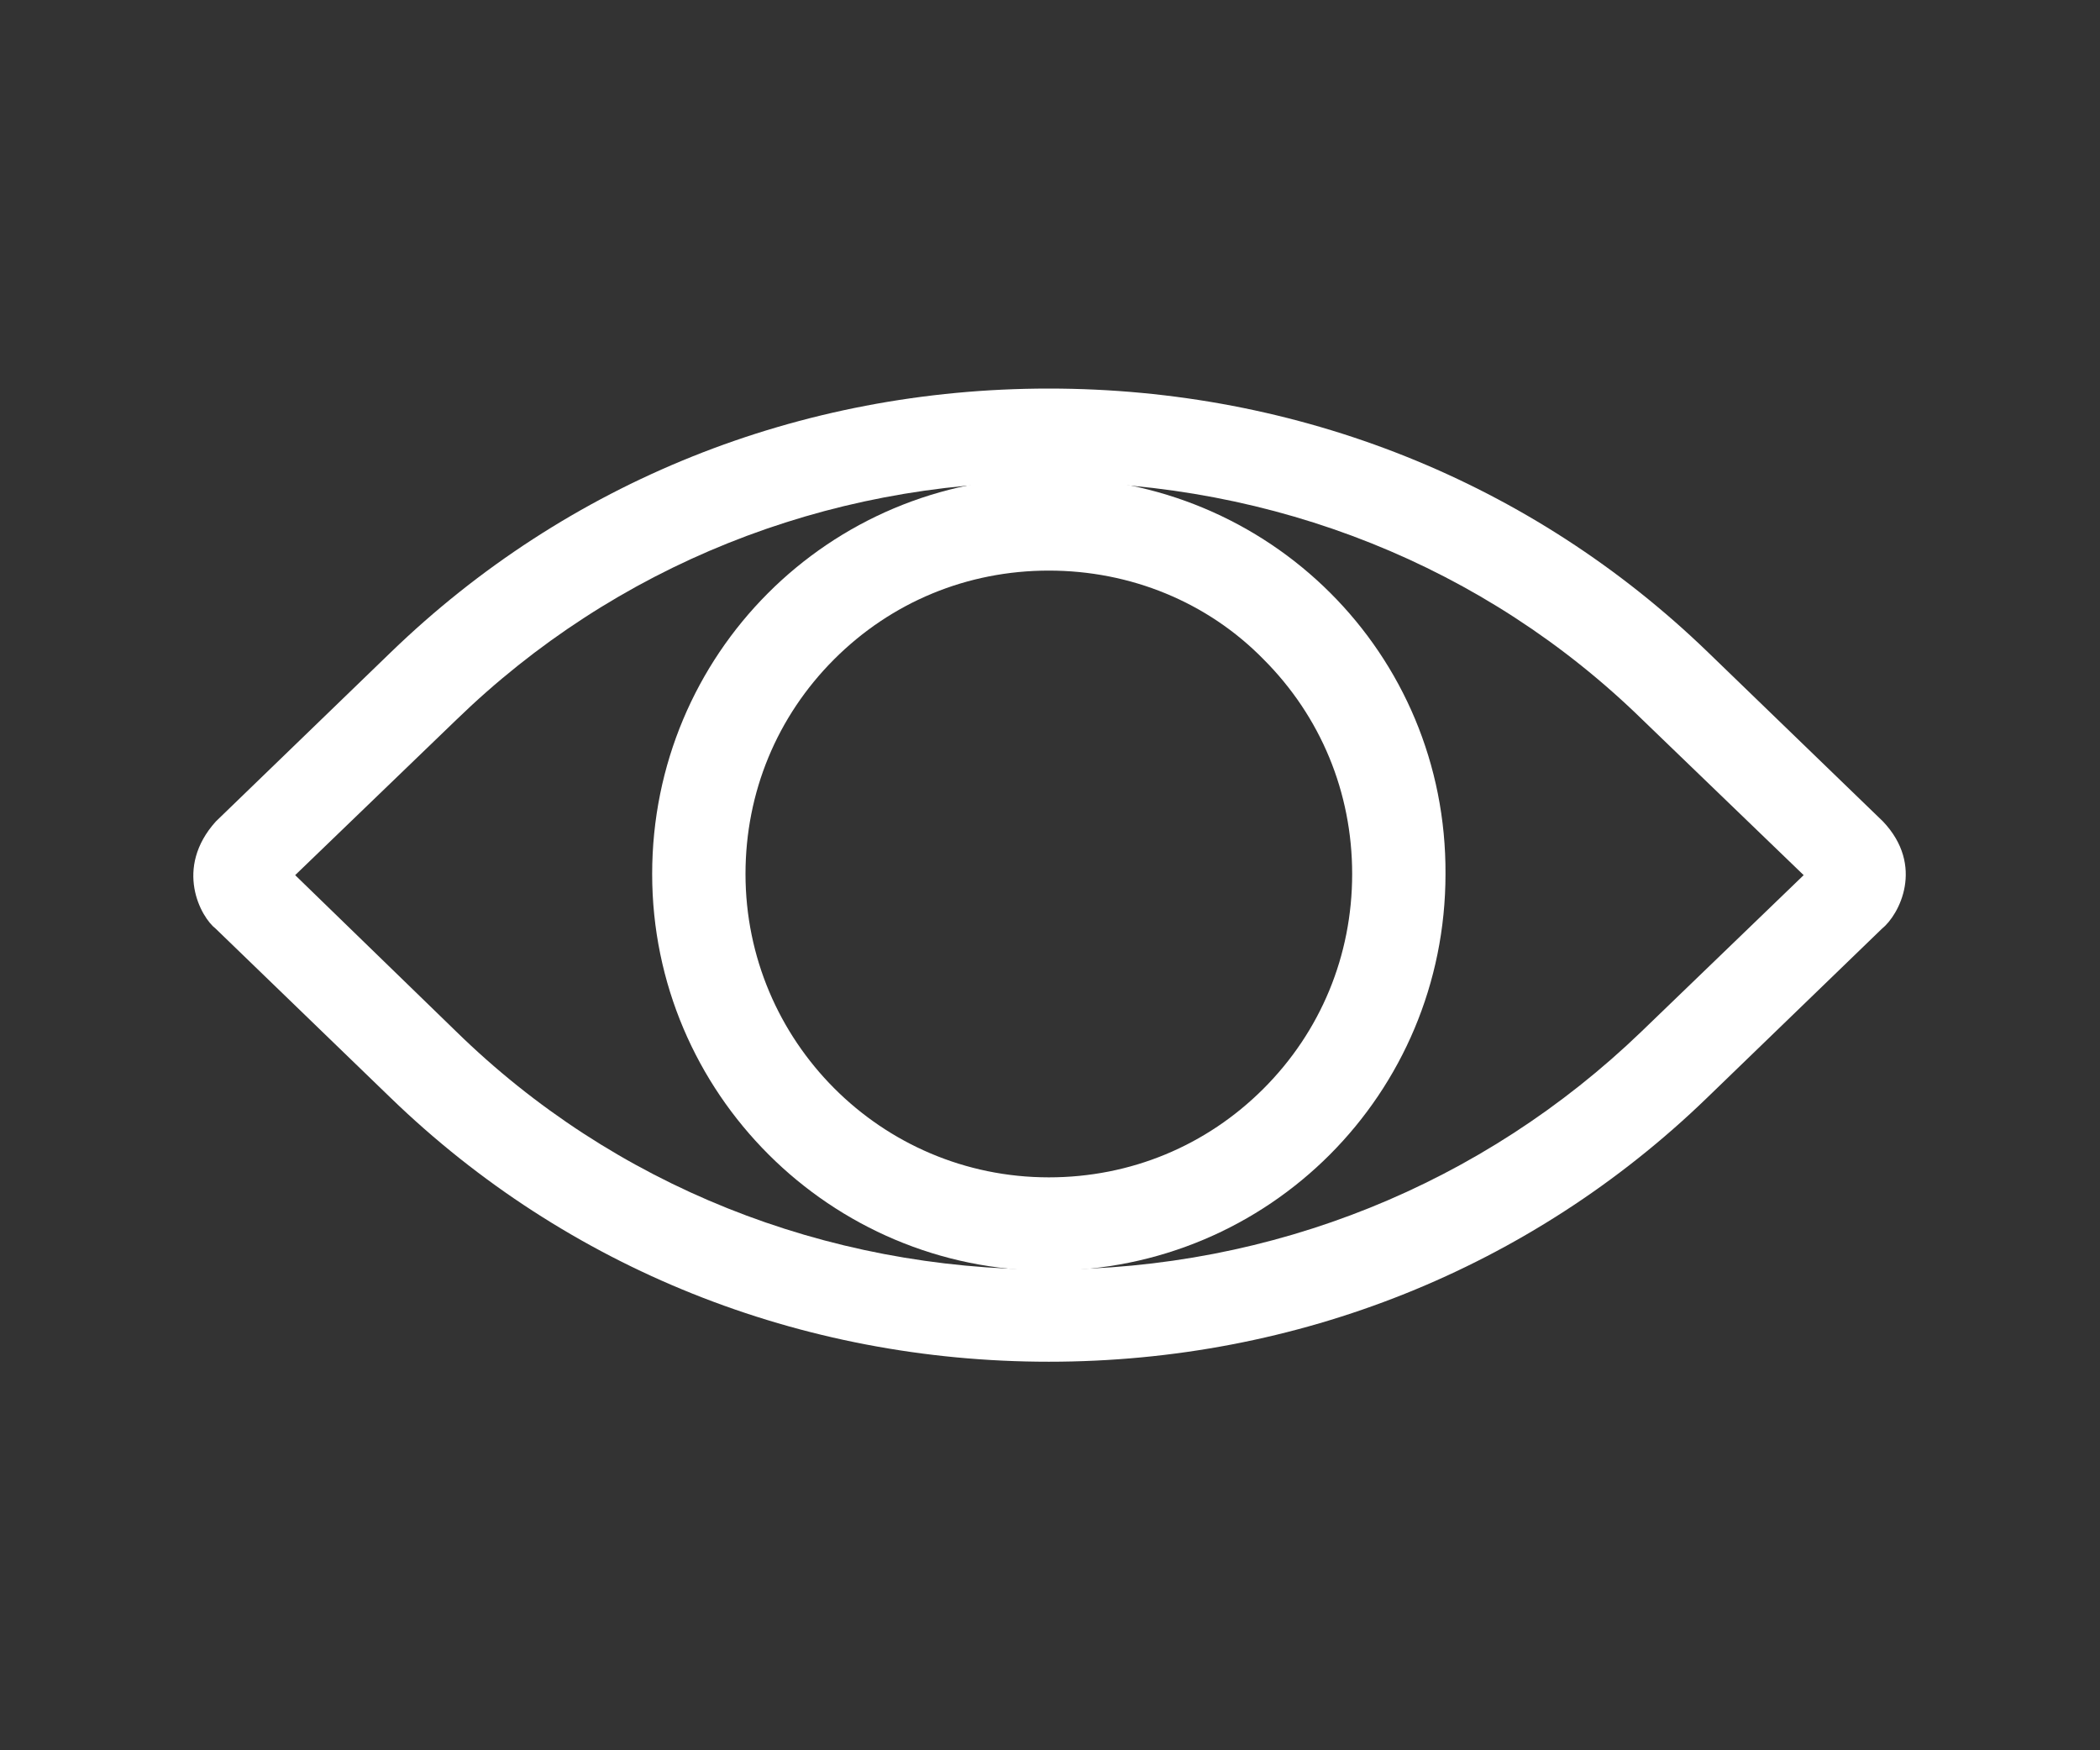
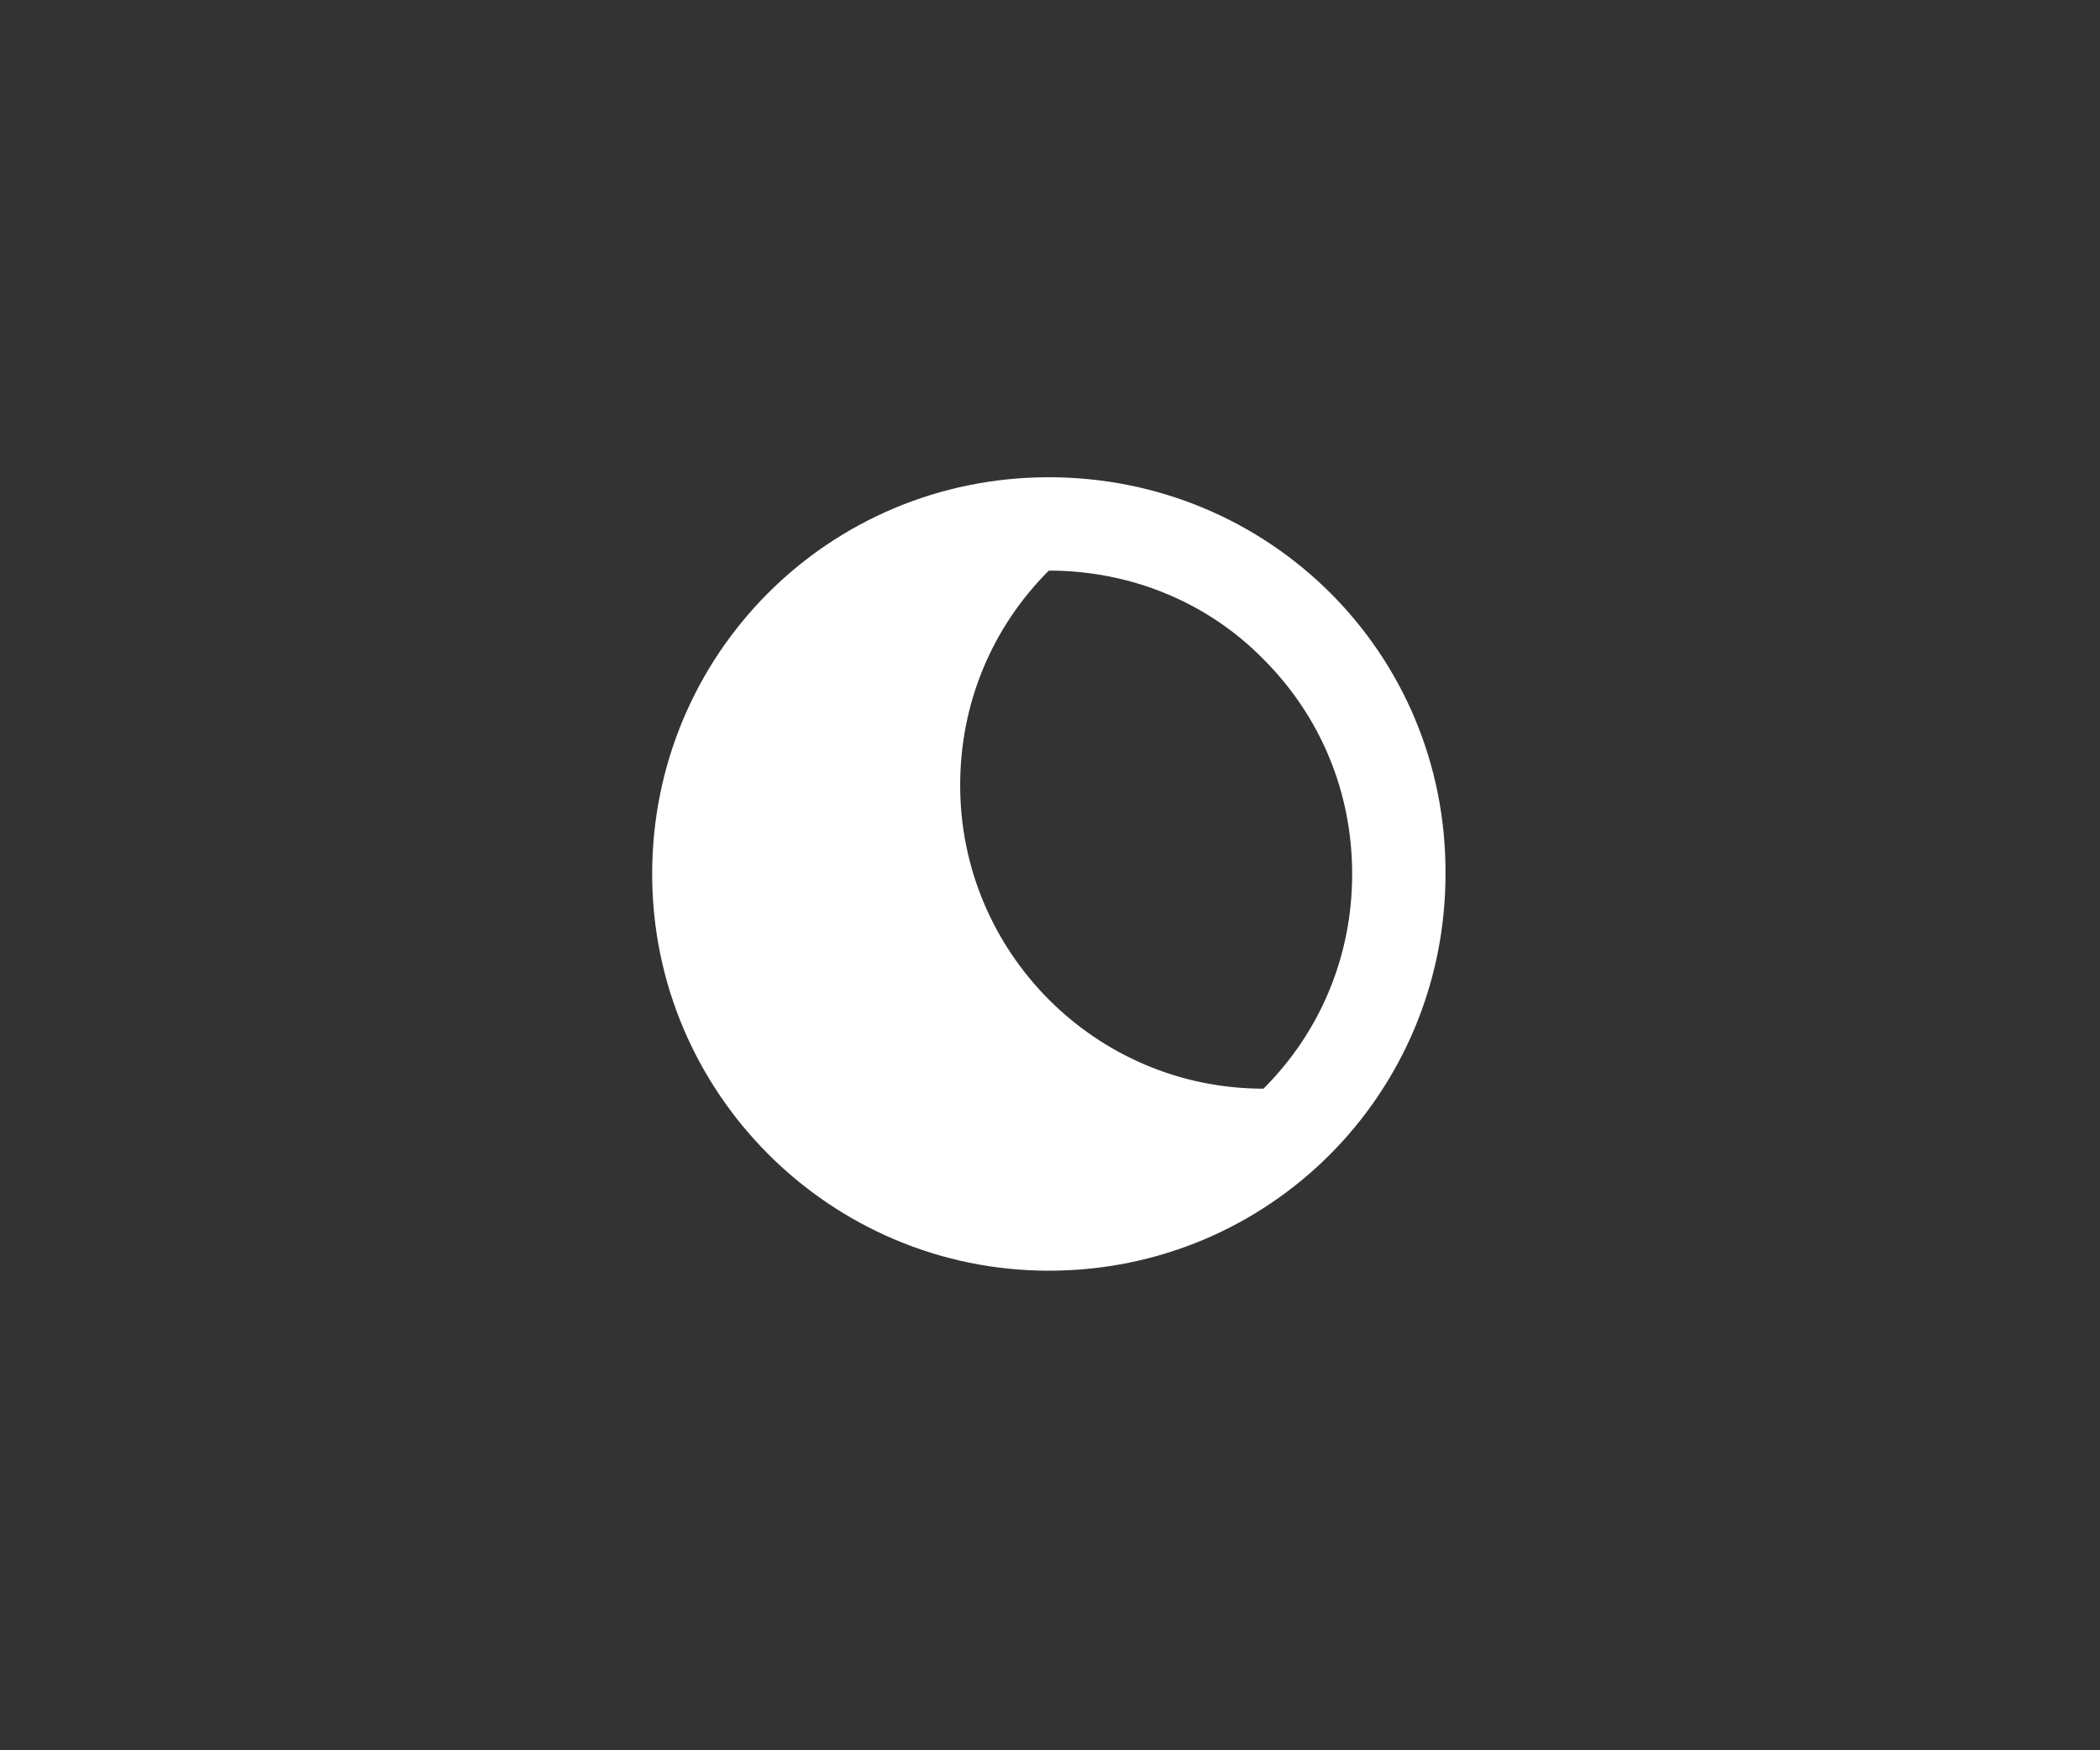
<svg xmlns="http://www.w3.org/2000/svg" version="1.1" id="Layer_1" x="0px" y="0px" viewBox="0 0 180 150" style="enable-background:new 0 0 180 150;" xml:space="preserve">
  <rect x="0" y="0" width="180" height="150" fill="#333333" stroke="none" />
  <style type="text/css">
	.st0{fill:#FFFFFF;}
</style>
  <g id="a">
</g>
  <g id="b">
</g>
  <g>
    <g>
-       <path class="st0" d="M89.9,41.3c19.3,0,37.4,7.2,50.9,20.4L154.6,75l-13.9,13.4c-13.6,13.1-31.6,20.4-50.8,20.4    s-37.3-7.2-50.8-20.4L25.3,75l13.8-13.3C52.7,48.5,70.7,41.3,89.9,41.3 M89.9,33.3c-21.4,0-41.3,8-56.4,22.6l-15,14.5    c-3.6,4-1.3,8.2,0,9.2l15,14.5c15.1,14.6,35.1,22.6,56.4,22.6s41.3-8,56.4-22.6l15-14.5c1.5-1.2,3.7-5.4,0.1-9.2l-15-14.5    C131.3,41.3,111.3,33.3,89.9,33.3L89.9,33.3z" />
-     </g>
+       </g>
    <g>
      <g>
-         <path class="st0" d="M89.9,48.9c7,0,13.6,2.7,18.4,7.6c4.9,4.9,7.6,11.4,7.6,18.4s-2.7,13.5-7.6,18.4s-11.4,7.6-18.4,7.6     c-14.4,0-26-11.7-26-26c0-7,2.7-13.5,7.6-18.4S82.9,48.9,89.9,48.9 M89.9,40.9c-18.9,0-34,15.2-34,34s15.3,34,34,34     c18.9,0,34-15.2,34-34C124,56,108.8,40.9,89.9,40.9L89.9,40.9z" />
+         <path class="st0" d="M89.9,48.9c7,0,13.6,2.7,18.4,7.6c4.9,4.9,7.6,11.4,7.6,18.4s-2.7,13.5-7.6,18.4c-14.4,0-26-11.7-26-26c0-7,2.7-13.5,7.6-18.4S82.9,48.9,89.9,48.9 M89.9,40.9c-18.9,0-34,15.2-34,34s15.3,34,34,34     c18.9,0,34-15.2,34-34C124,56,108.8,40.9,89.9,40.9L89.9,40.9z" />
      </g>
    </g>
  </g>
</svg>